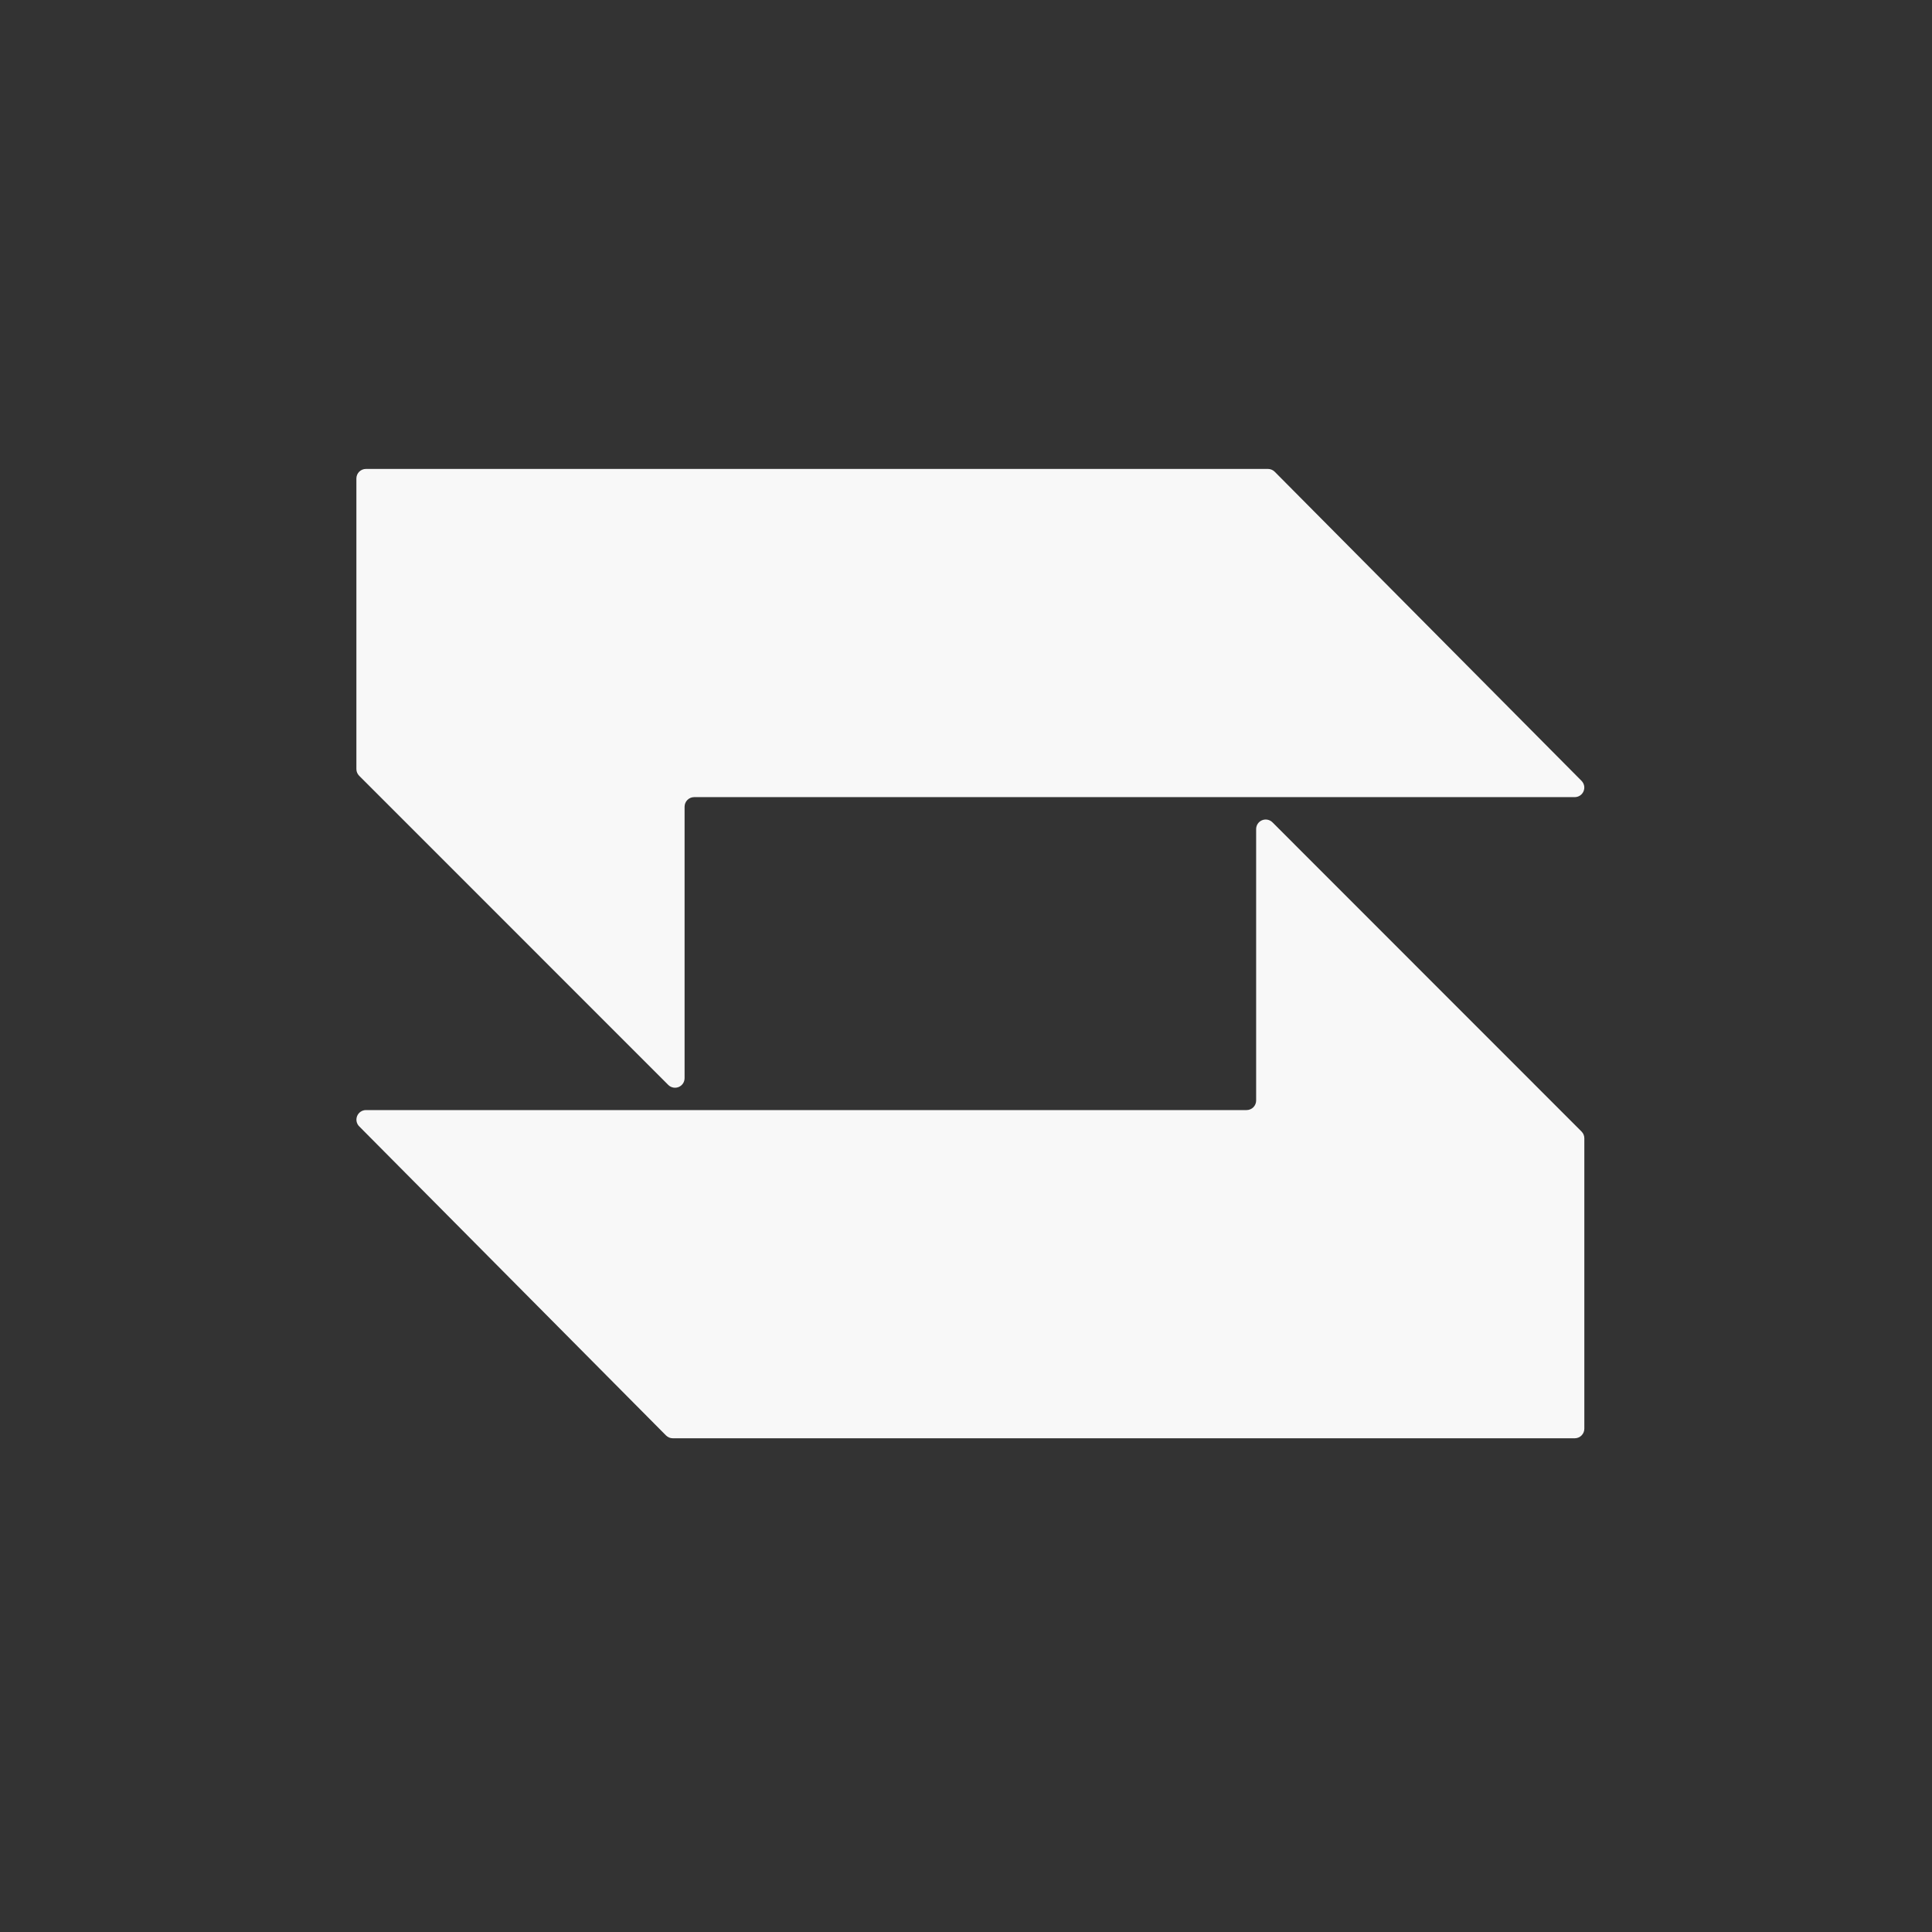
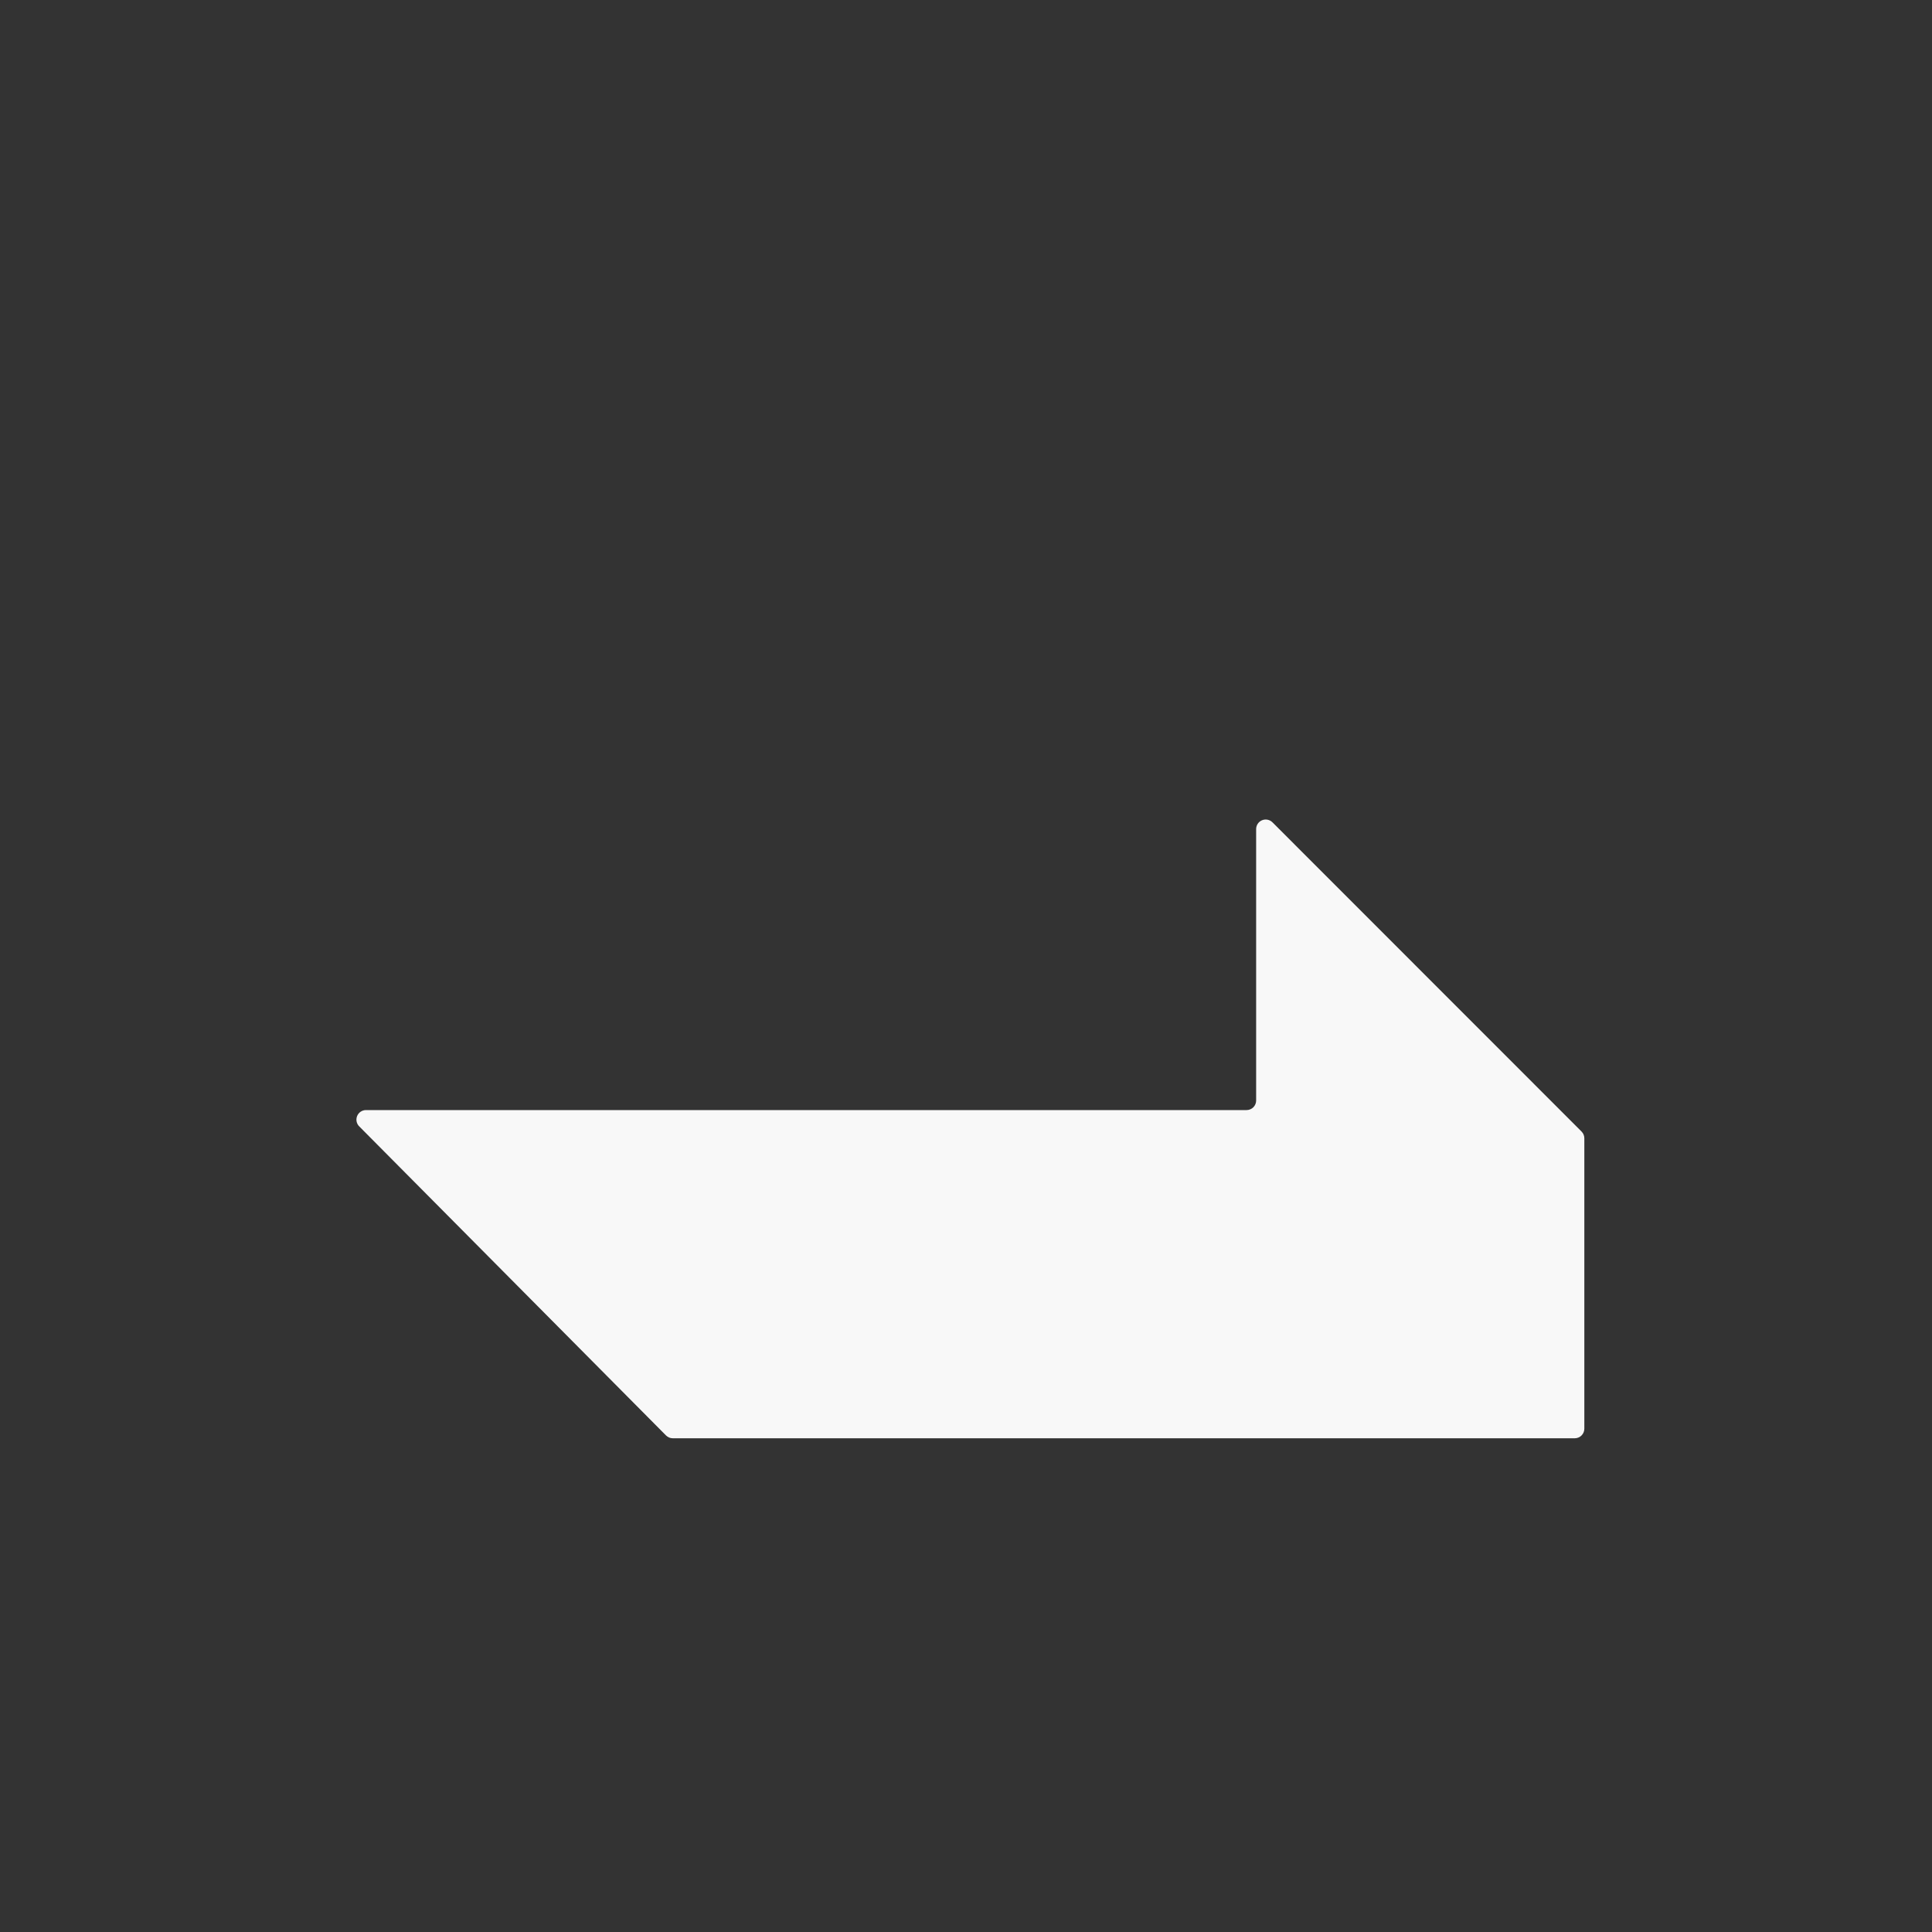
<svg xmlns="http://www.w3.org/2000/svg" width="103" height="103" viewBox="0 0 103 103" fill="none">
  <rect x="0" y="0" width="103" height="103" fill="#333333" stroke="none" />
-   <path d="M36.497 57.482V43.007C36.498 42.872 36.552 42.742 36.647 42.647C36.742 42.552 36.872 42.498 37.007 42.497H83.955C84.055 42.496 84.153 42.467 84.237 42.411C84.32 42.355 84.385 42.276 84.424 42.183C84.462 42.09 84.473 41.988 84.454 41.89C84.434 41.791 84.386 41.701 84.316 41.629L67.96 25.152C67.864 25.055 67.734 25.001 67.599 25H19.51C19.375 25 19.245 25.054 19.149 25.149C19.054 25.245 19 25.375 19 25.51V41.001C19 41.136 19.054 41.264 19.149 41.359L35.629 57.843C35.701 57.913 35.791 57.961 35.89 57.98C35.988 58 36.09 57.989 36.183 57.951C36.276 57.912 36.355 57.847 36.411 57.764C36.467 57.68 36.496 57.582 36.497 57.482Z" fill="#F8F8F8" />
  <path d="M84.316 60.325L67.839 43.841C67.767 43.769 67.676 43.721 67.577 43.701C67.478 43.681 67.376 43.691 67.282 43.73C67.189 43.769 67.109 43.834 67.053 43.918C66.998 44.002 66.968 44.101 66.968 44.202V58.671C66.968 58.806 66.915 58.935 66.82 59.031C66.725 59.126 66.596 59.18 66.461 59.181H19.51C19.41 59.181 19.311 59.211 19.228 59.267C19.145 59.323 19.08 59.402 19.041 59.495C19.003 59.587 18.992 59.689 19.011 59.788C19.03 59.886 19.078 59.977 19.149 60.048L35.505 76.526C35.601 76.623 35.73 76.677 35.866 76.678H83.955C84.022 76.678 84.088 76.665 84.15 76.639C84.212 76.613 84.268 76.576 84.316 76.528C84.363 76.481 84.4 76.425 84.426 76.363C84.452 76.301 84.465 76.235 84.465 76.168V60.682C84.464 60.548 84.411 60.42 84.316 60.325Z" fill="#F8F8F8" />
</svg>